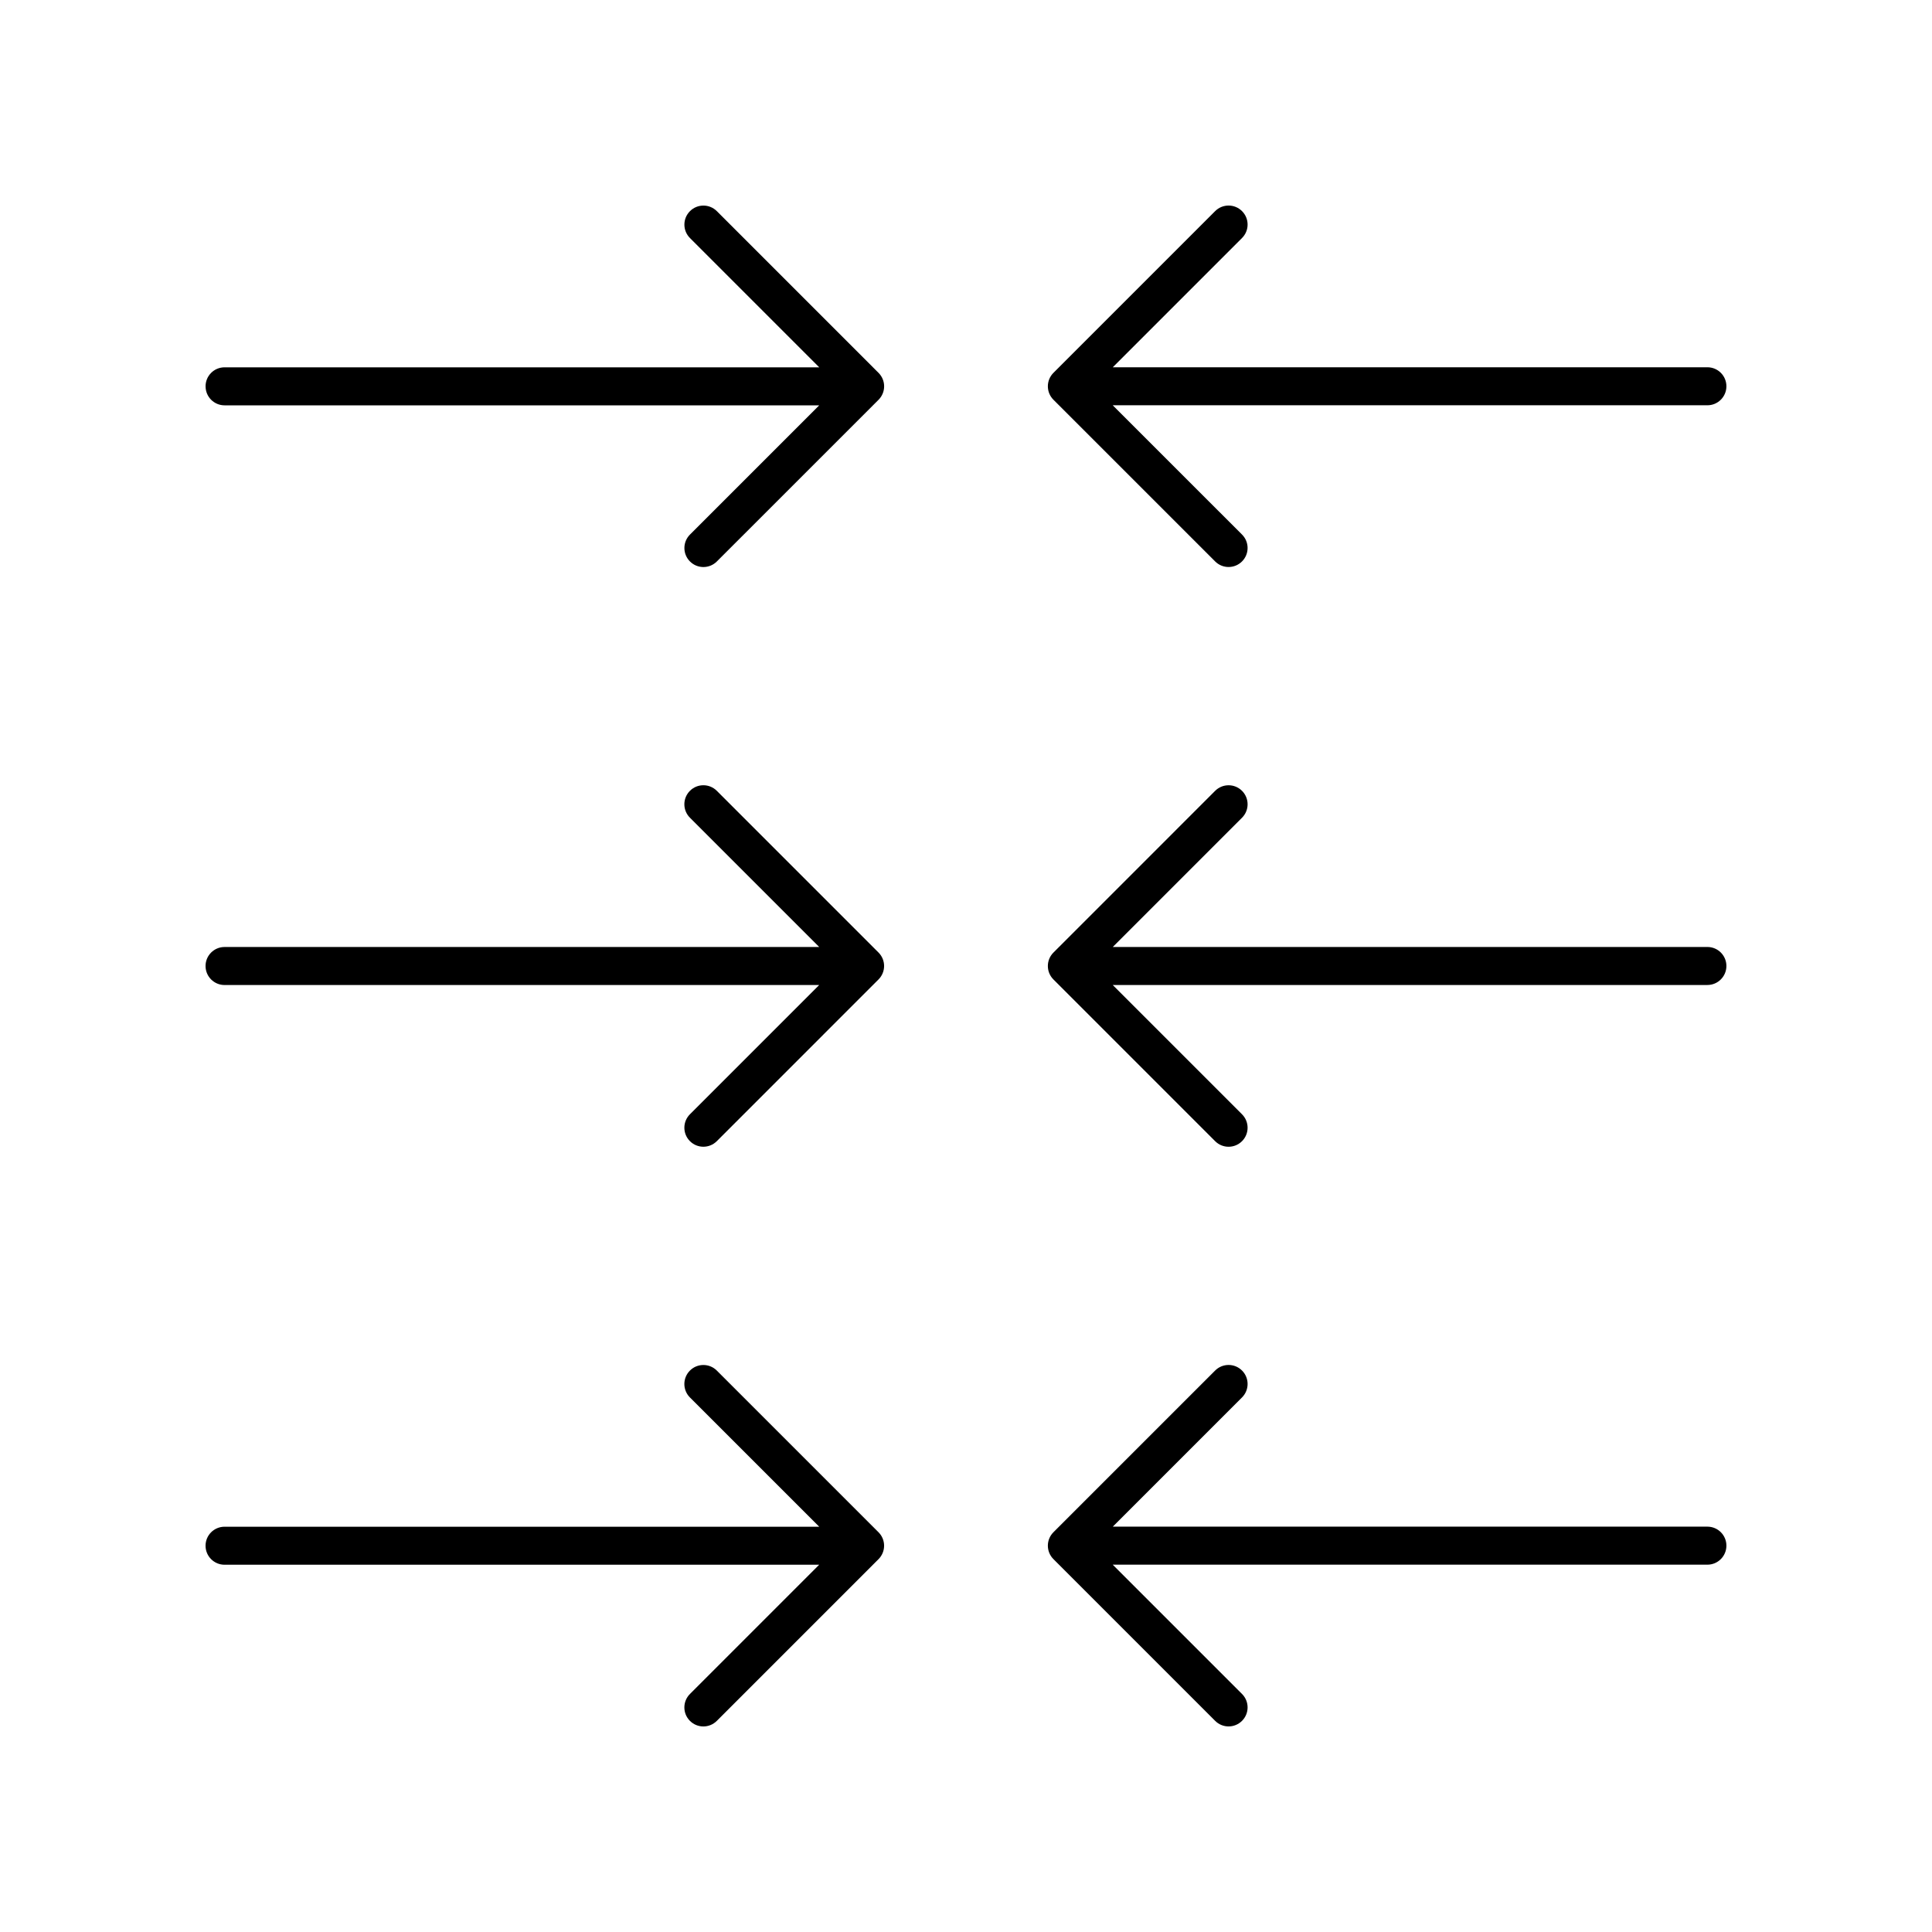
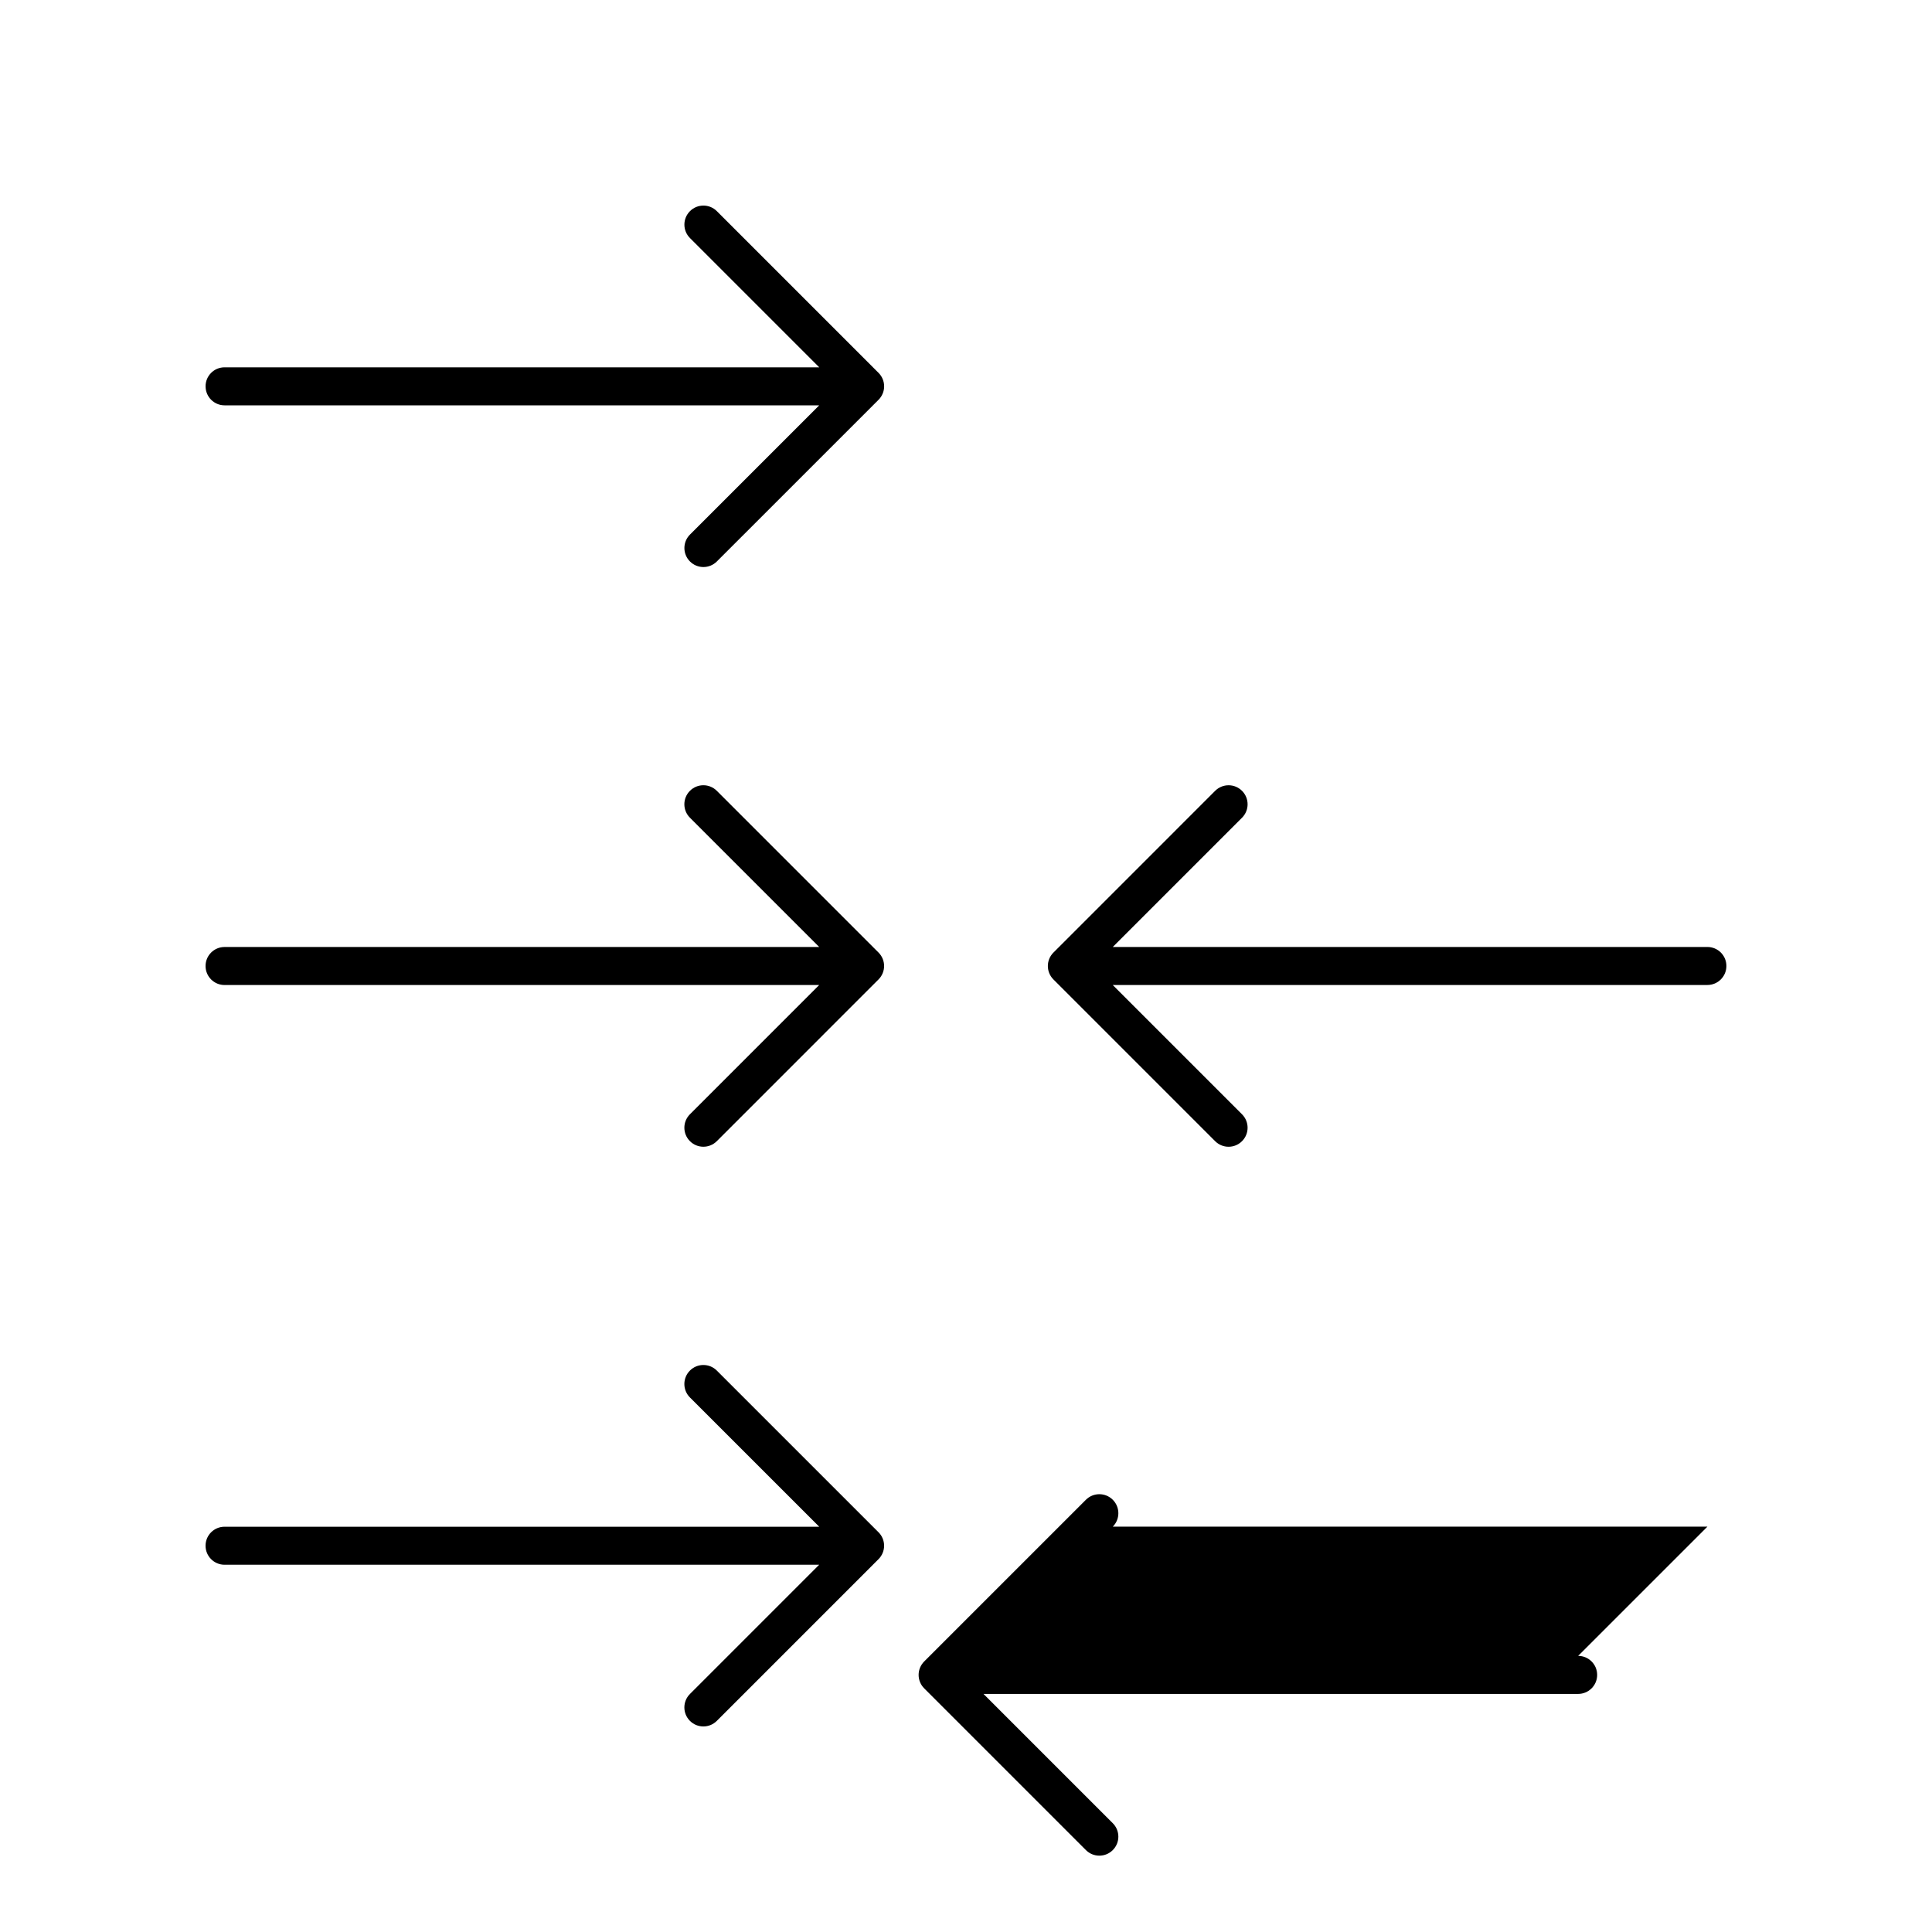
<svg xmlns="http://www.w3.org/2000/svg" fill="#000000" width="800px" height="800px" version="1.1" viewBox="144 144 512 512">
  <g>
-     <path d="m596.48 241.33h-157.58l34.25-34.254c1.969-1.969 1.969-5.156 0-7.125s-5.156-1.969-7.125 0l-42.855 42.859c-0.945 0.945-1.477 2.223-1.477 3.562s0.531 2.617 1.477 3.562l42.855 42.852c0.984 0.984 2.273 1.477 3.562 1.477 1.289 0 2.578-0.492 3.562-1.477 1.969-1.969 1.969-5.156 0-7.125l-34.262-34.258h157.59c2.781 0 5.039-2.254 5.039-5.039 0-2.781-2.258-5.035-5.039-5.035z" />
    <path d="m198.48 246.38c0 2.785 2.254 5.039 5.039 5.039h157.58l-34.25 34.25c-1.969 1.969-1.969 5.156 0 7.125 0.984 0.984 2.273 1.477 3.562 1.477 1.289 0 2.578-0.492 3.562-1.477l42.855-42.852c0.945-0.945 1.477-2.223 1.477-3.562s-0.531-2.617-1.477-3.562l-42.855-42.859c-1.969-1.969-5.156-1.969-7.125 0s-1.969 5.156 0 7.125l34.262 34.262-157.6-0.004c-2.781 0-5.035 2.254-5.035 5.039z" />
    <path d="m596.48 394.96h-157.58l34.25-34.254c1.969-1.969 1.969-5.156 0-7.125s-5.156-1.969-7.125 0l-42.855 42.859c-1.969 1.969-1.969 5.156 0 7.125l42.855 42.859c0.984 0.984 2.273 1.477 3.562 1.477 1.289 0 2.578-0.492 3.562-1.477 1.969-1.969 1.969-5.156 0-7.125l-34.262-34.262 157.59-0.004c2.781 0 5.039-2.254 5.039-5.039 0-2.785-2.258-5.035-5.039-5.035z" />
    <path d="m203.51 405.04h157.58l-34.25 34.254c-1.969 1.969-1.969 5.156 0 7.125 0.984 0.984 2.273 1.477 3.562 1.477s2.578-0.492 3.562-1.477l42.855-42.859c1.969-1.969 1.969-5.156 0-7.125l-42.855-42.859c-1.969-1.969-5.156-1.969-7.125 0s-1.969 5.156 0 7.125l34.262 34.262h-157.59c-2.781 0-5.039 2.254-5.039 5.039 0.004 2.785 2.258 5.039 5.039 5.039z" />
-     <path d="m596.48 548.58h-157.58l34.25-34.25c1.969-1.969 1.969-5.156 0-7.125s-5.156-1.969-7.125 0l-42.855 42.852c-0.945 0.945-1.477 2.223-1.477 3.562s0.531 2.617 1.477 3.562l42.855 42.859c0.984 0.988 2.273 1.48 3.562 1.48 1.289 0 2.578-0.492 3.562-1.477 1.969-1.969 1.969-5.156 0-7.125l-34.262-34.262h157.59c2.781 0 5.039-2.254 5.039-5.039s-2.258-5.039-5.039-5.039z" />
+     <path d="m596.48 548.58h-157.58c1.969-1.969 1.969-5.156 0-7.125s-5.156-1.969-7.125 0l-42.855 42.852c-0.945 0.945-1.477 2.223-1.477 3.562s0.531 2.617 1.477 3.562l42.855 42.859c0.984 0.988 2.273 1.48 3.562 1.48 1.289 0 2.578-0.492 3.562-1.477 1.969-1.969 1.969-5.156 0-7.125l-34.262-34.262h157.59c2.781 0 5.039-2.254 5.039-5.039s-2.258-5.039-5.039-5.039z" />
    <path d="m203.51 558.67h157.58l-34.25 34.254c-1.969 1.969-1.969 5.156 0 7.125 0.984 0.984 2.273 1.477 3.562 1.477s2.578-0.492 3.562-1.477l42.855-42.859c0.945-0.945 1.477-2.223 1.477-3.562s-0.531-2.617-1.477-3.562l-42.855-42.852c-1.969-1.969-5.156-1.969-7.125 0s-1.969 5.156 0 7.125l34.262 34.258h-157.59c-2.781 0-5.039 2.254-5.039 5.039 0.004 2.781 2.258 5.035 5.039 5.035z" />
  </g>
</svg>